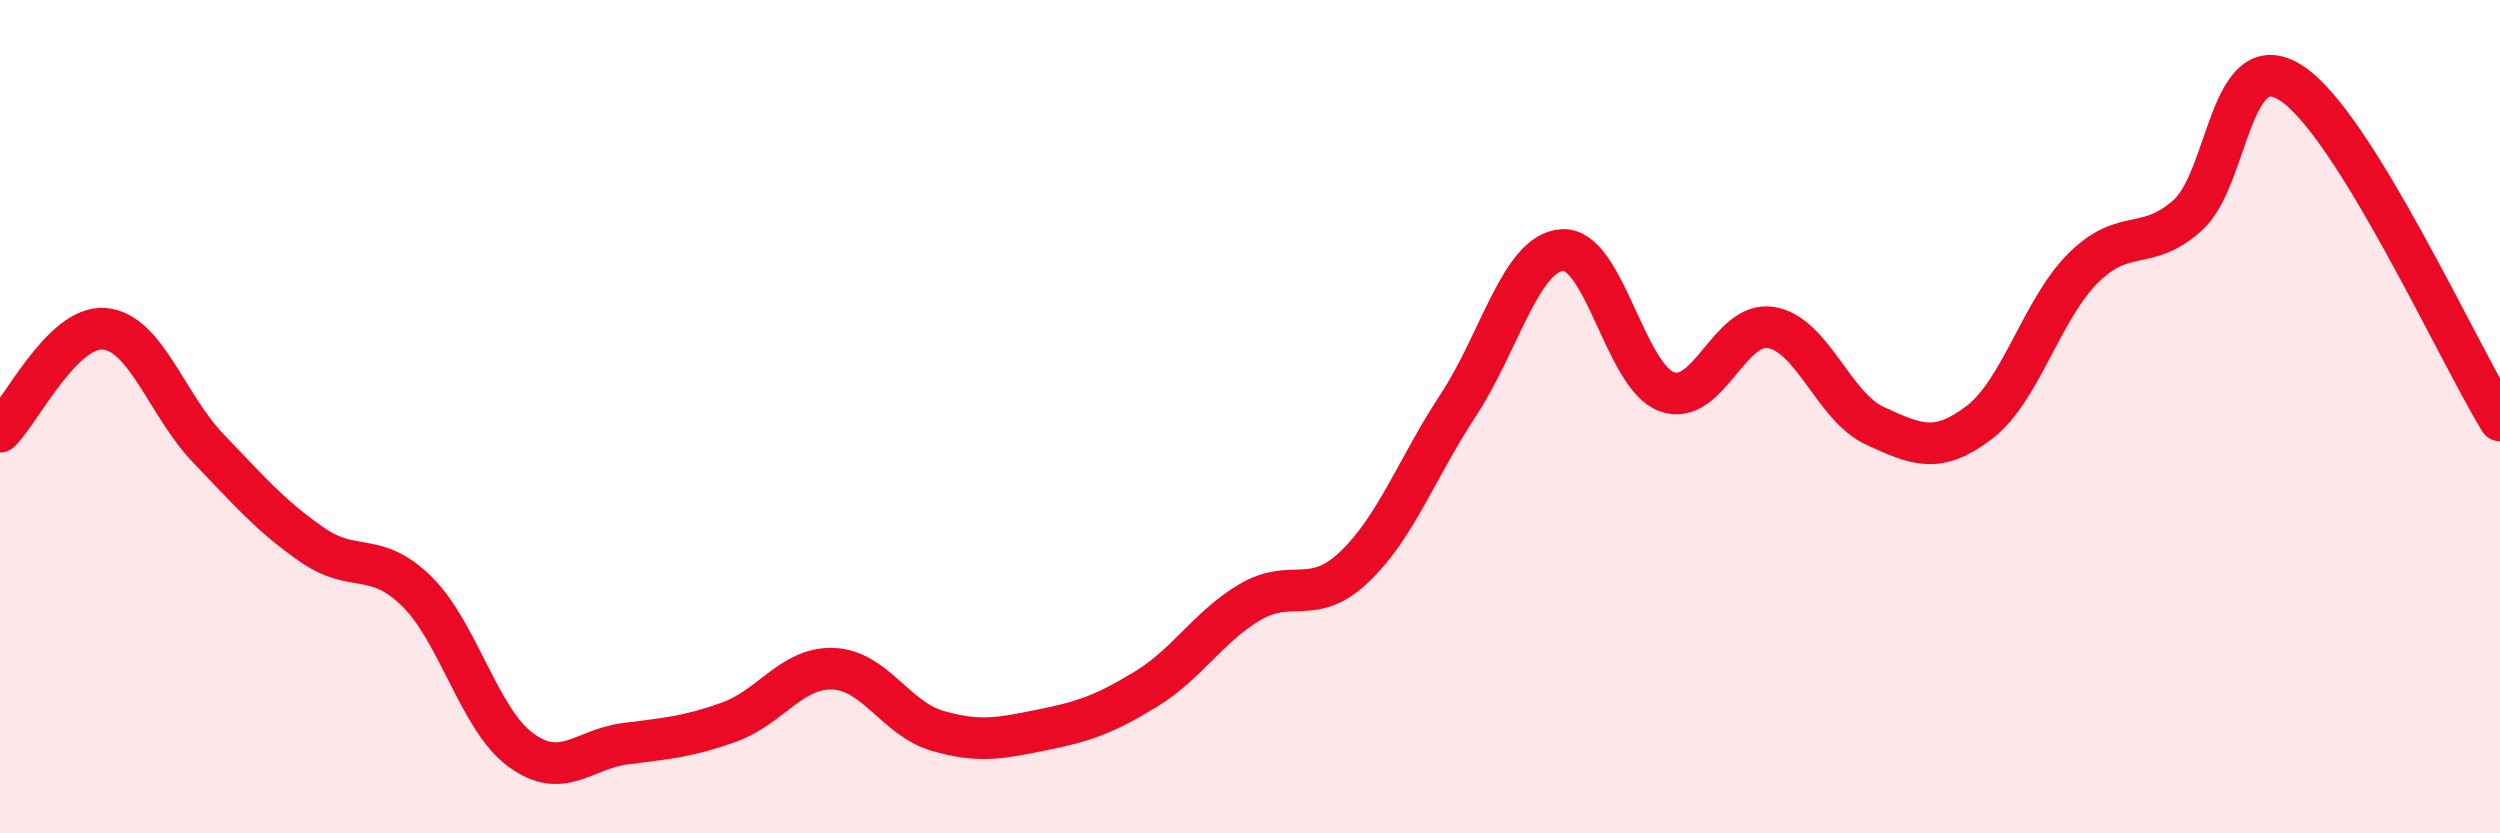
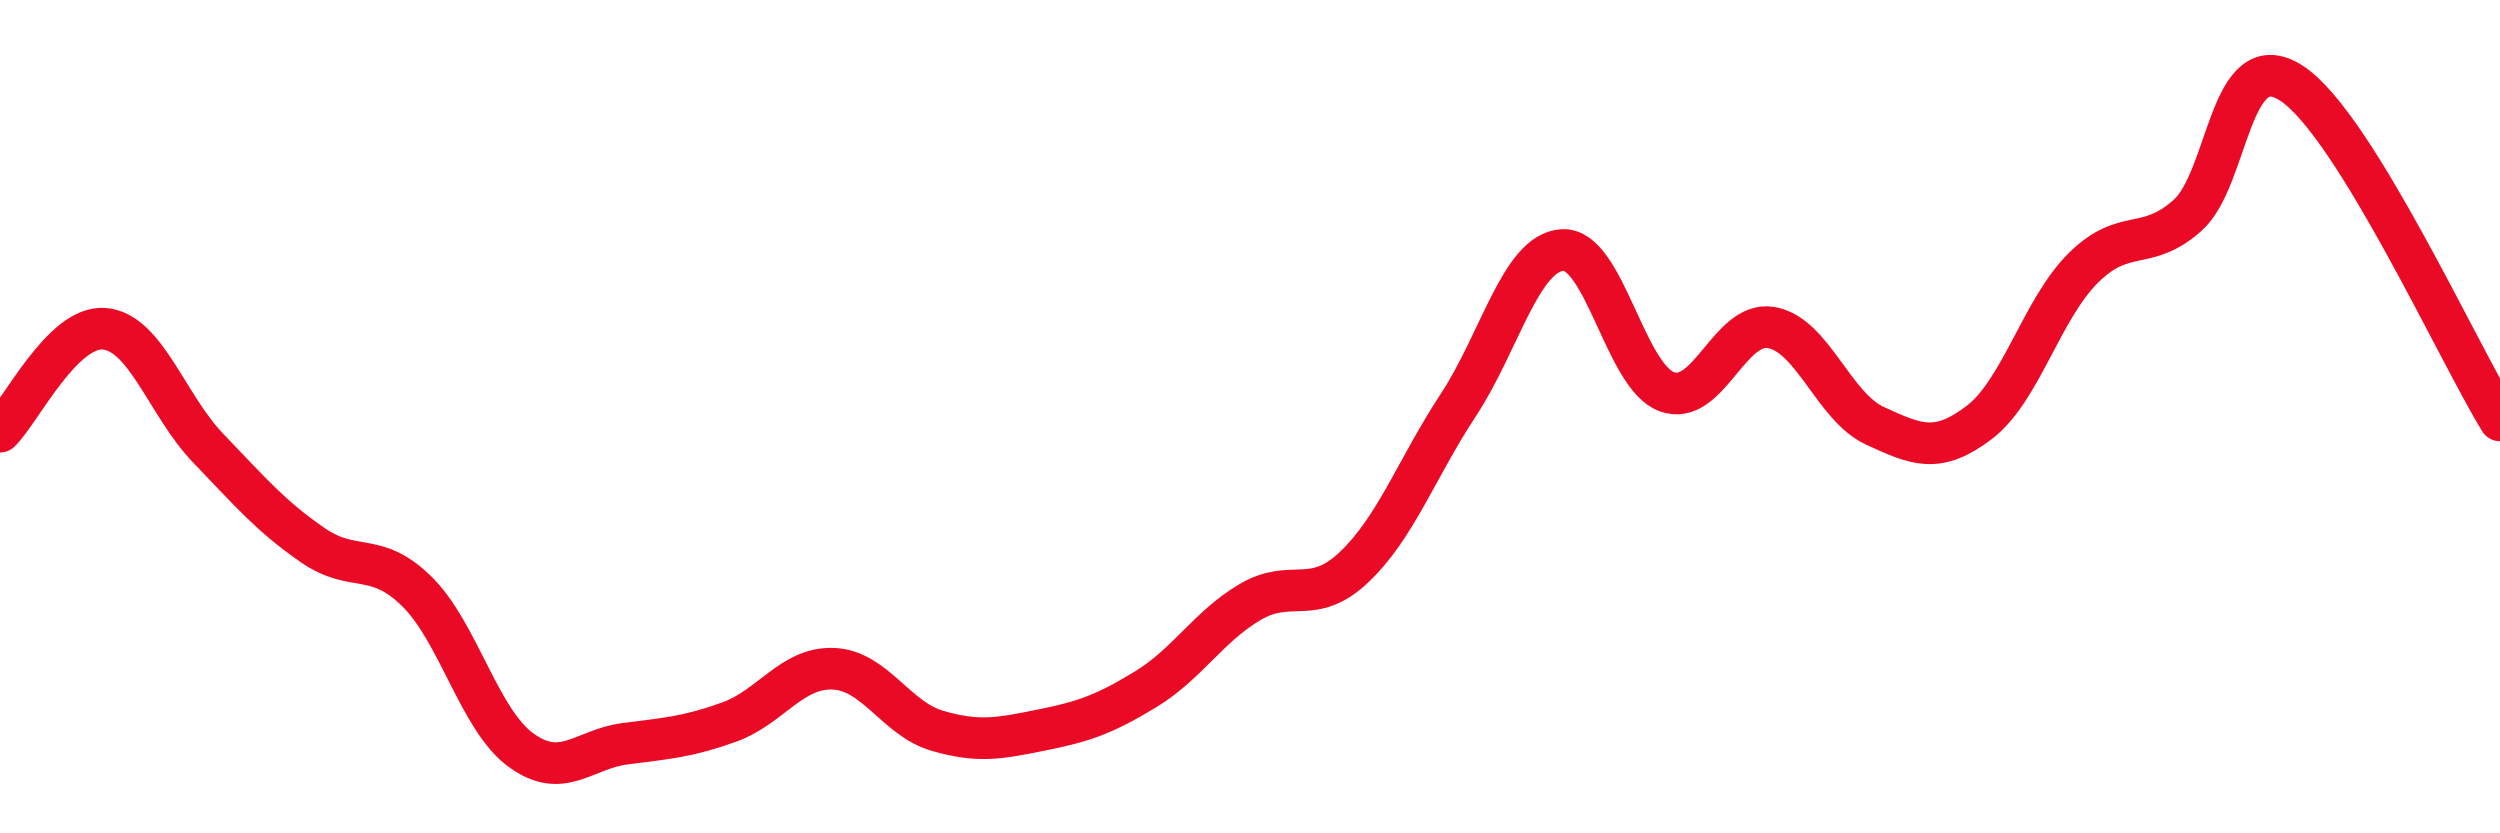
<svg xmlns="http://www.w3.org/2000/svg" width="60" height="20" viewBox="0 0 60 20">
-   <path d="M 0,10.36 C 0.5,9.87 1.5,7.81 2.5,7.89 C 3.5,7.97 4,9.72 5,10.76 C 6,11.8 6.5,12.39 7.5,13.08 C 8.5,13.77 9,13.21 10,14.19 C 11,15.17 11.5,17.27 12.5,18 C 13.5,18.73 14,17.98 15,17.85 C 16,17.72 16.5,17.69 17.5,17.33 C 18.5,16.97 19,16.01 20,16.05 C 21,16.09 21.5,17.25 22.5,17.54 C 23.5,17.83 24,17.72 25,17.52 C 26,17.32 26.5,17.15 27.5,16.54 C 28.5,15.93 29,15.04 30,14.45 C 31,13.86 31.5,14.56 32.5,13.61 C 33.5,12.66 34,11.24 35,9.72 C 36,8.2 36.5,6.06 37.5,6 C 38.5,5.94 39,9.03 40,9.4 C 41,9.77 41.5,7.7 42.5,7.86 C 43.5,8.02 44,9.76 45,10.22 C 46,10.68 46.5,10.9 47.5,10.14 C 48.5,9.38 49,7.42 50,6.43 C 51,5.44 51.5,6.06 52.5,5.17 C 53.5,4.28 53.5,1.02 55,2 C 56.5,2.98 59,8.47 60,10.09L60 20L0 20Z" fill="#EB0A25" opacity="0.1" stroke-linecap="round" stroke-linejoin="round" />
  <path d="M 0,10.36 C 0.5,9.87 1.5,7.81 2.5,7.89 C 3.5,7.97 4,9.72 5,10.76 C 6,11.8 6.5,12.39 7.5,13.08 C 8.5,13.77 9,13.21 10,14.19 C 11,15.17 11.5,17.27 12.5,18 C 13.5,18.73 14,17.98 15,17.85 C 16,17.72 16.5,17.69 17.5,17.33 C 18.5,16.97 19,16.01 20,16.05 C 21,16.09 21.5,17.25 22.5,17.54 C 23.5,17.83 24,17.72 25,17.52 C 26,17.32 26.5,17.15 27.5,16.54 C 28.5,15.93 29,15.04 30,14.45 C 31,13.86 31.5,14.56 32.5,13.61 C 33.5,12.66 34,11.24 35,9.72 C 36,8.2 36.5,6.06 37.5,6 C 38.5,5.94 39,9.03 40,9.4 C 41,9.77 41.5,7.7 42.5,7.86 C 43.5,8.02 44,9.76 45,10.22 C 46,10.68 46.5,10.9 47.5,10.14 C 48.5,9.38 49,7.42 50,6.43 C 51,5.44 51.5,6.06 52.5,5.17 C 53.5,4.28 53.5,1.02 55,2 C 56.5,2.98 59,8.47 60,10.09" stroke="#EB0A25" stroke-width="1" fill="none" stroke-linecap="round" stroke-linejoin="round" />
</svg>